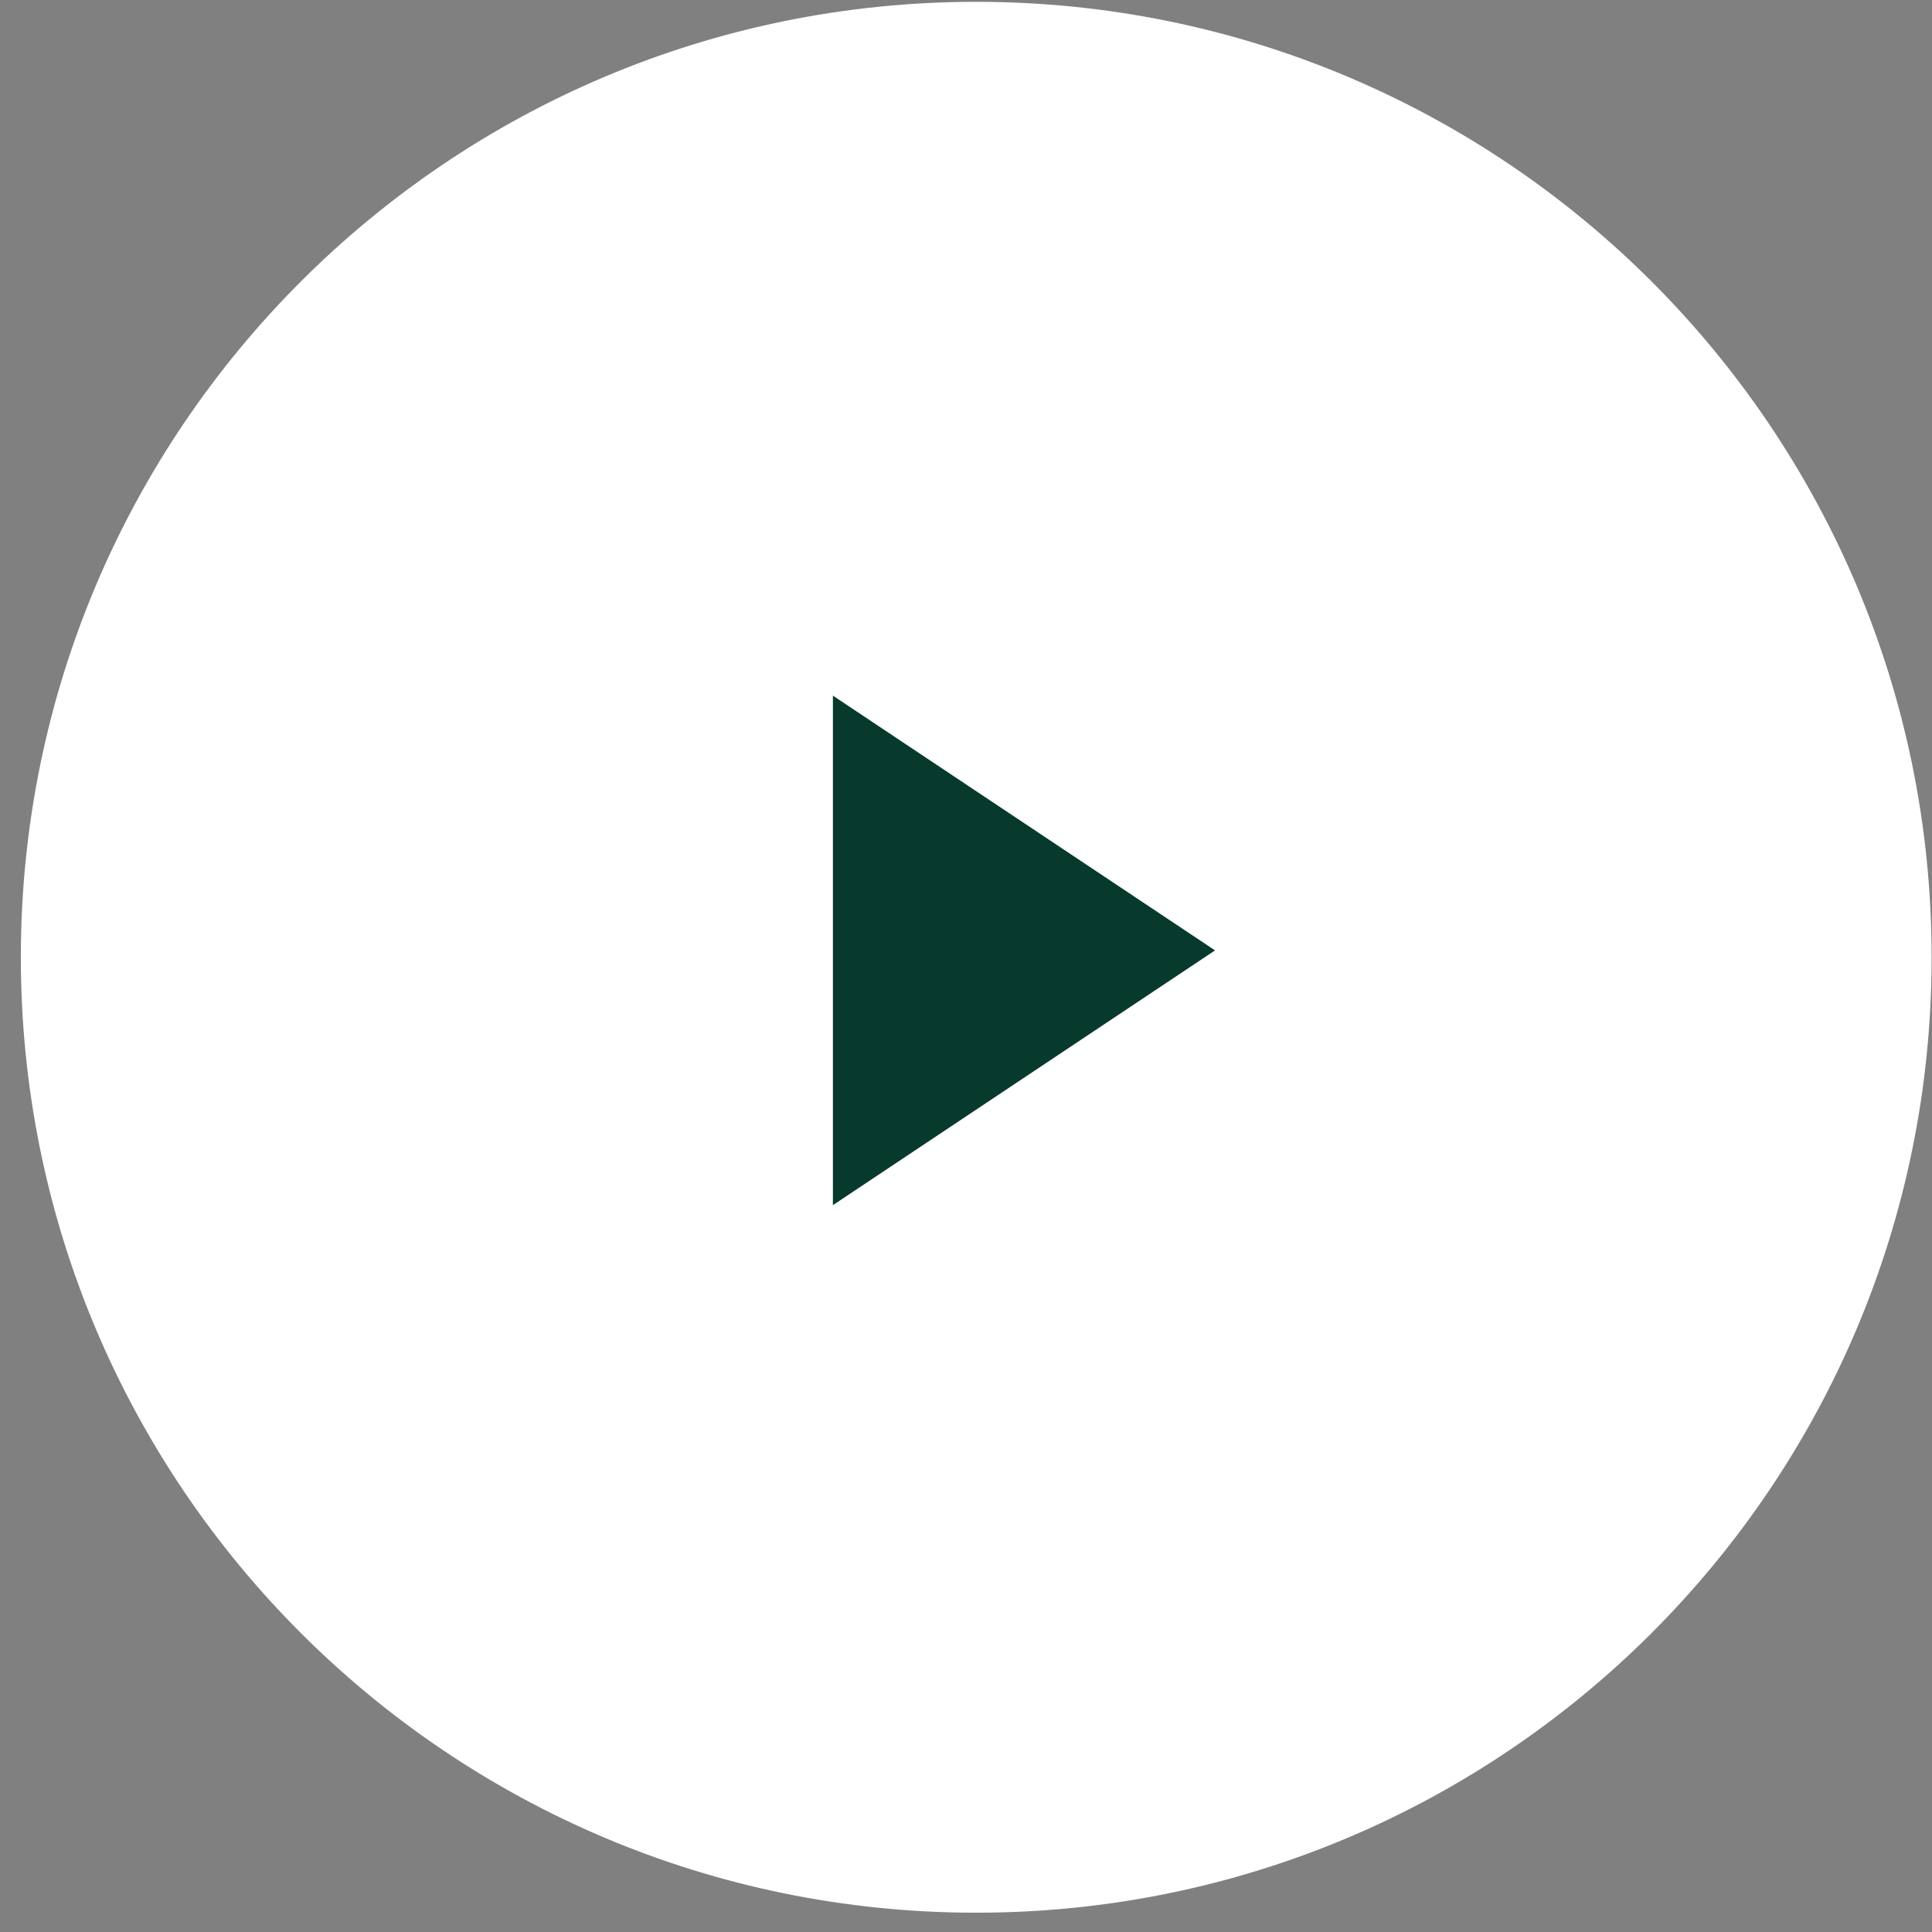
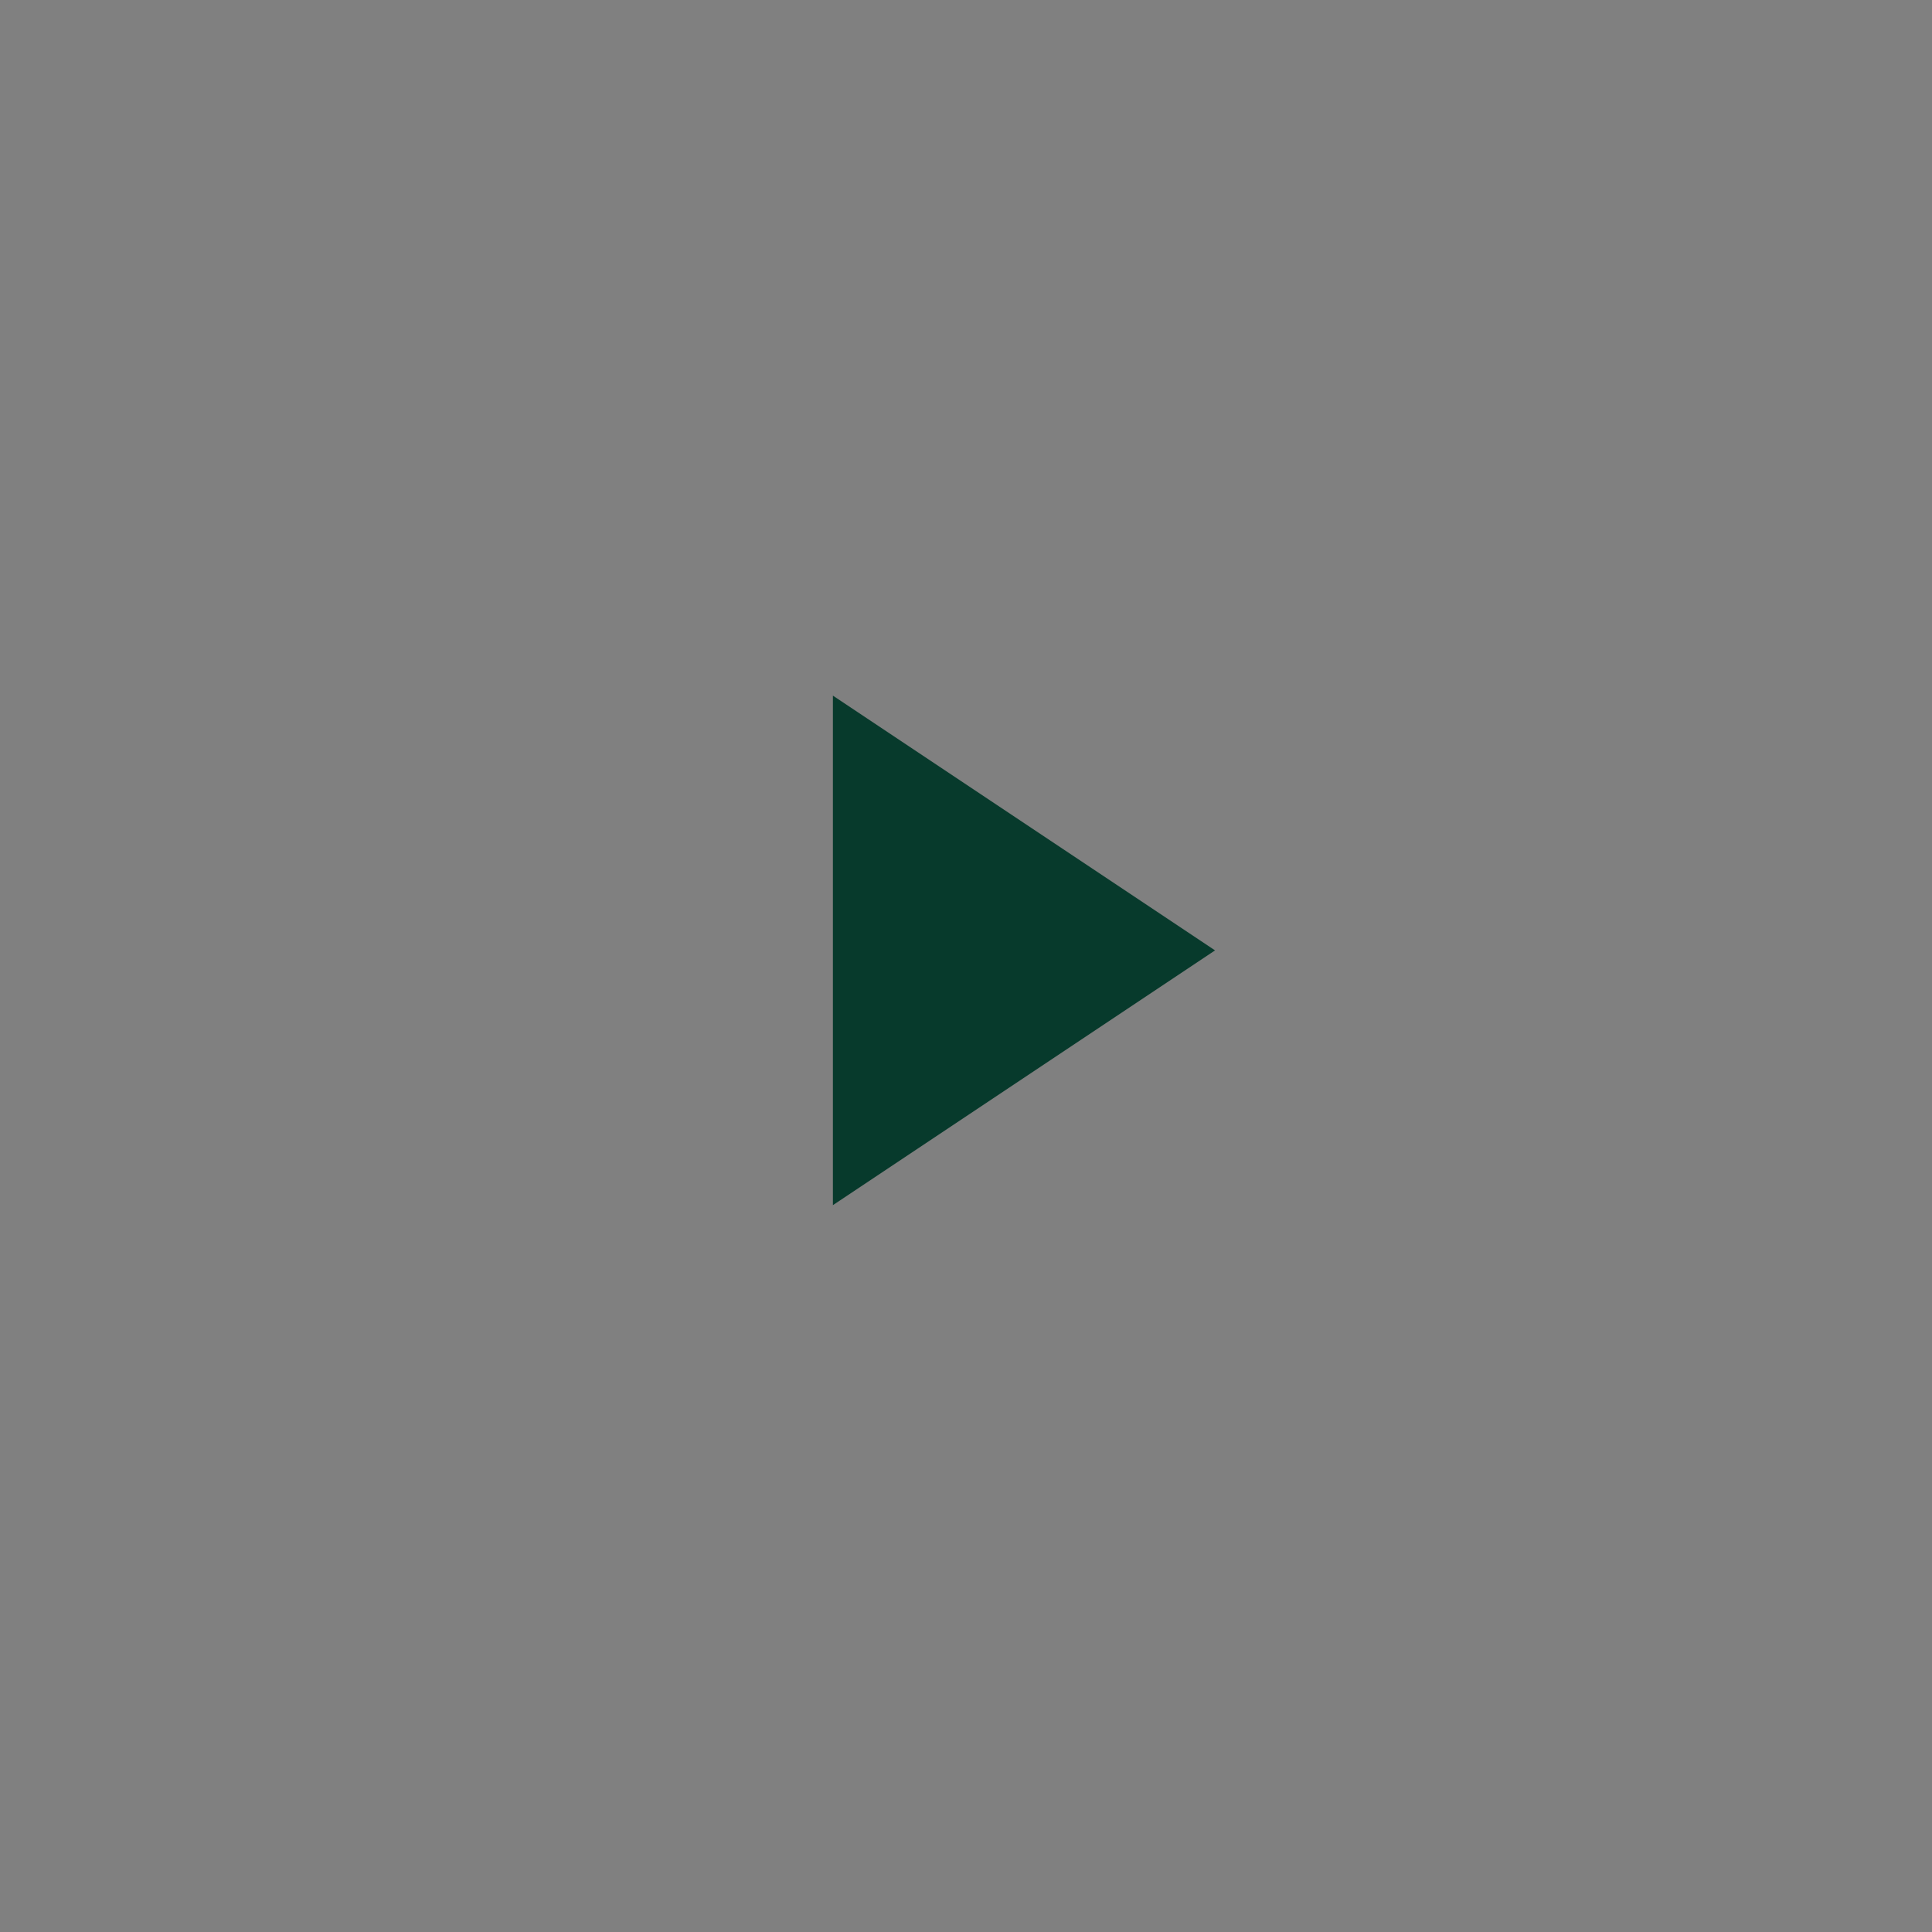
<svg xmlns="http://www.w3.org/2000/svg" width="91" height="91">
  <rect width="100%" height="100%" fill="#808080" stroke="none" />
-   <path fill-rule="evenodd" fill="#FFF" d="M45.982.086c24.853 0 45 20.15 45 45.003 0 24.852-20.147 45.002-45 45.002s-45-20.15-45-45.002c0-24.853 20.147-45.003 45-45.003z" />
  <path fill-rule="evenodd" fill="#073A2C" d="m57.231 44.765-18 12v-24l18 12z" />
</svg>